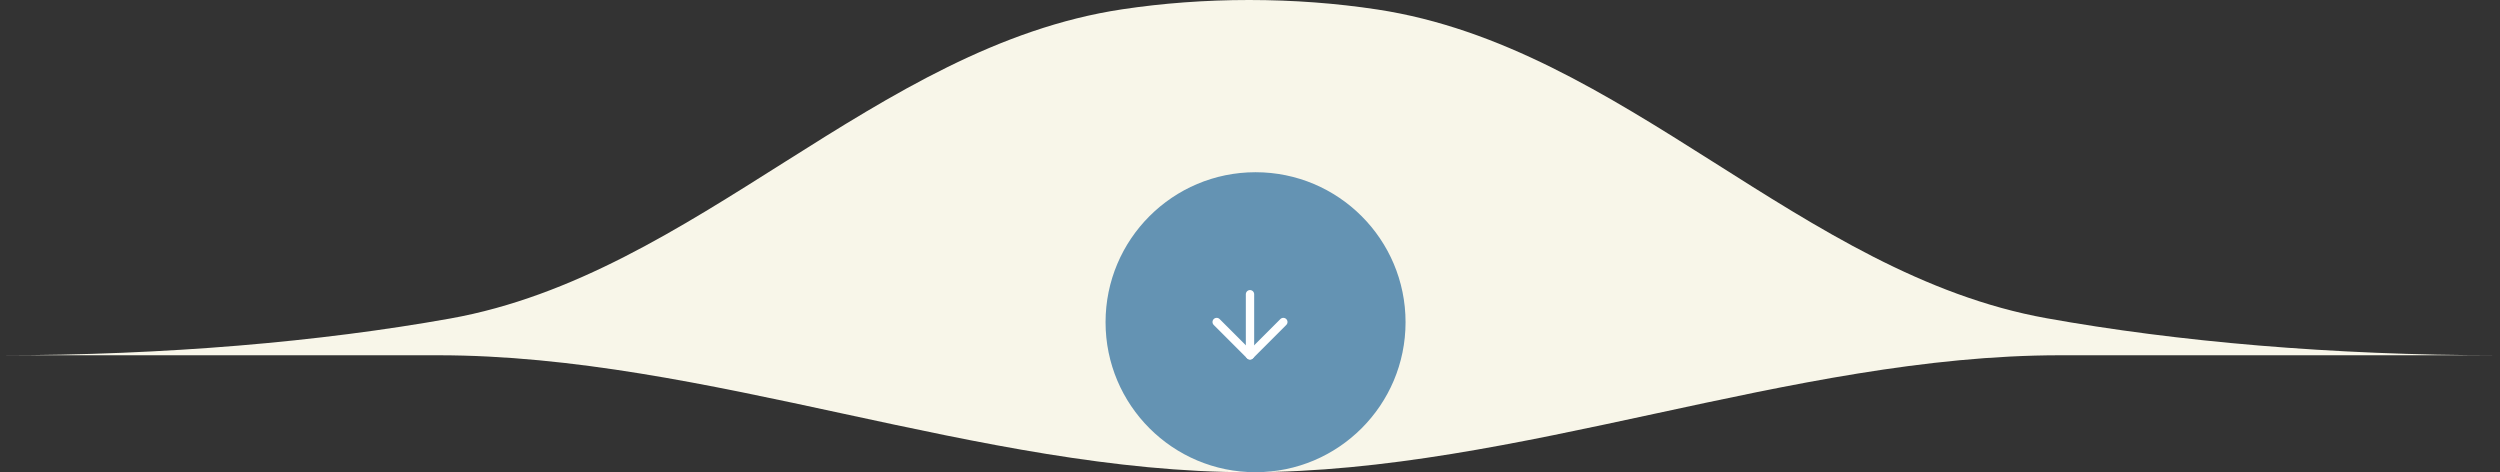
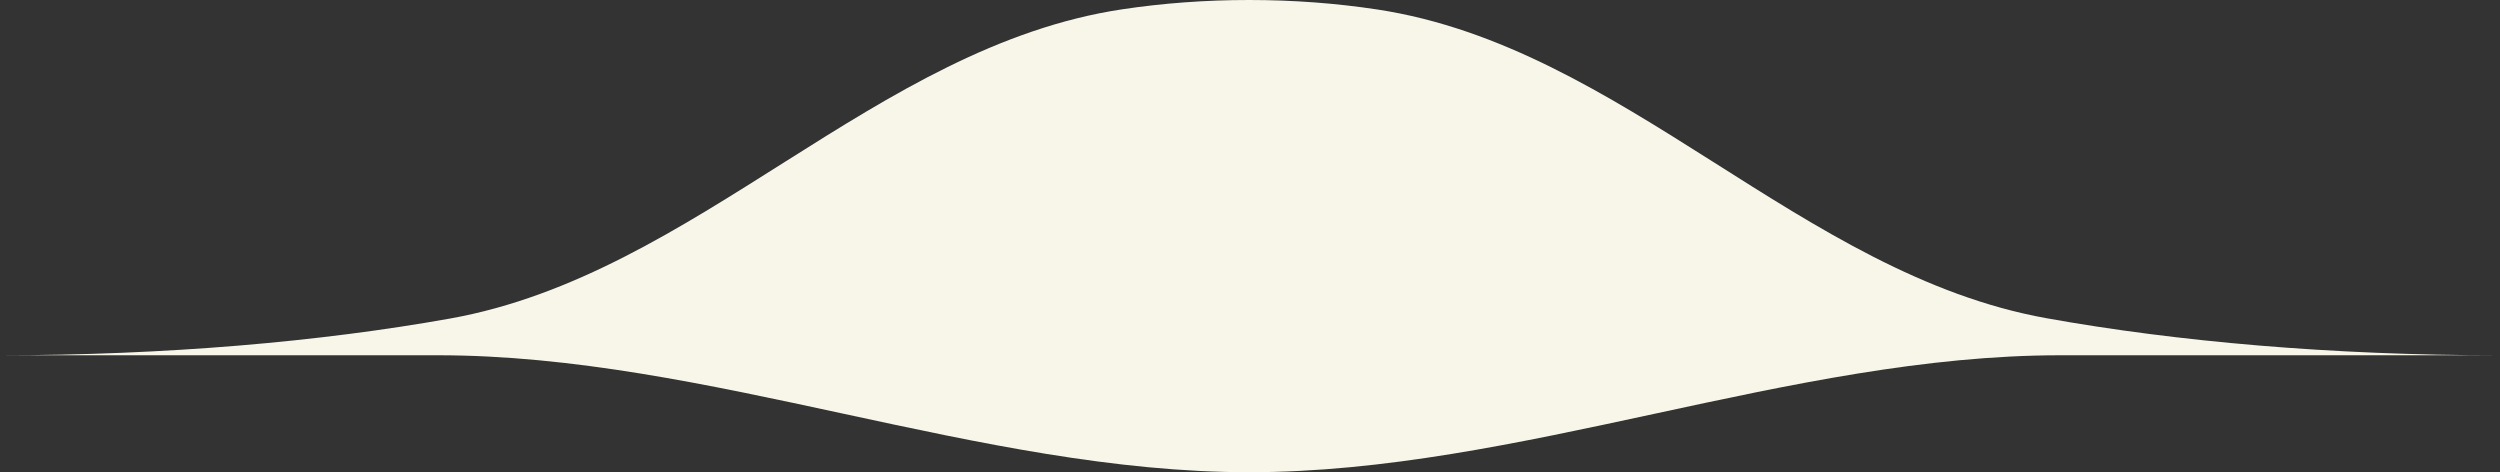
<svg xmlns="http://www.w3.org/2000/svg" width="450" height="85" viewBox="0 0 450 85" fill="none">
  <rect x="0" y="0" width="450" height="85" fill="#333333" stroke="none" />
  <path d="M224.843 85C273.333 85 322.357 63.948 370.848 63.948H449.697C419.755 63.948 391.847 61.501 368.364 57.279C324.178 49.335 292.293 8.45 247.908 1.708C240.592 0.596 232.852 1.52588e-05 224.843 0C216.927 0 209.274 0.582 202.034 1.669C157.456 8.358 125.393 49.4 81.021 57.335C57.603 61.523 29.809 63.948 0 63.948H78.836C127.327 63.948 176.352 85 224.843 85Z" fill="#F8F6E9" />
-   <circle cx="226" cy="58" r="27" transform="rotate(90 226 58)" fill="#6493B3" />
-   <path d="M225 52.961L225 63.961" stroke="white" stroke-width="1.5" stroke-linecap="round" stroke-linejoin="round" />
-   <path d="M231 57.961L225 63.961L219 57.961" stroke="white" stroke-width="1.5" stroke-linecap="round" stroke-linejoin="round" />
</svg>